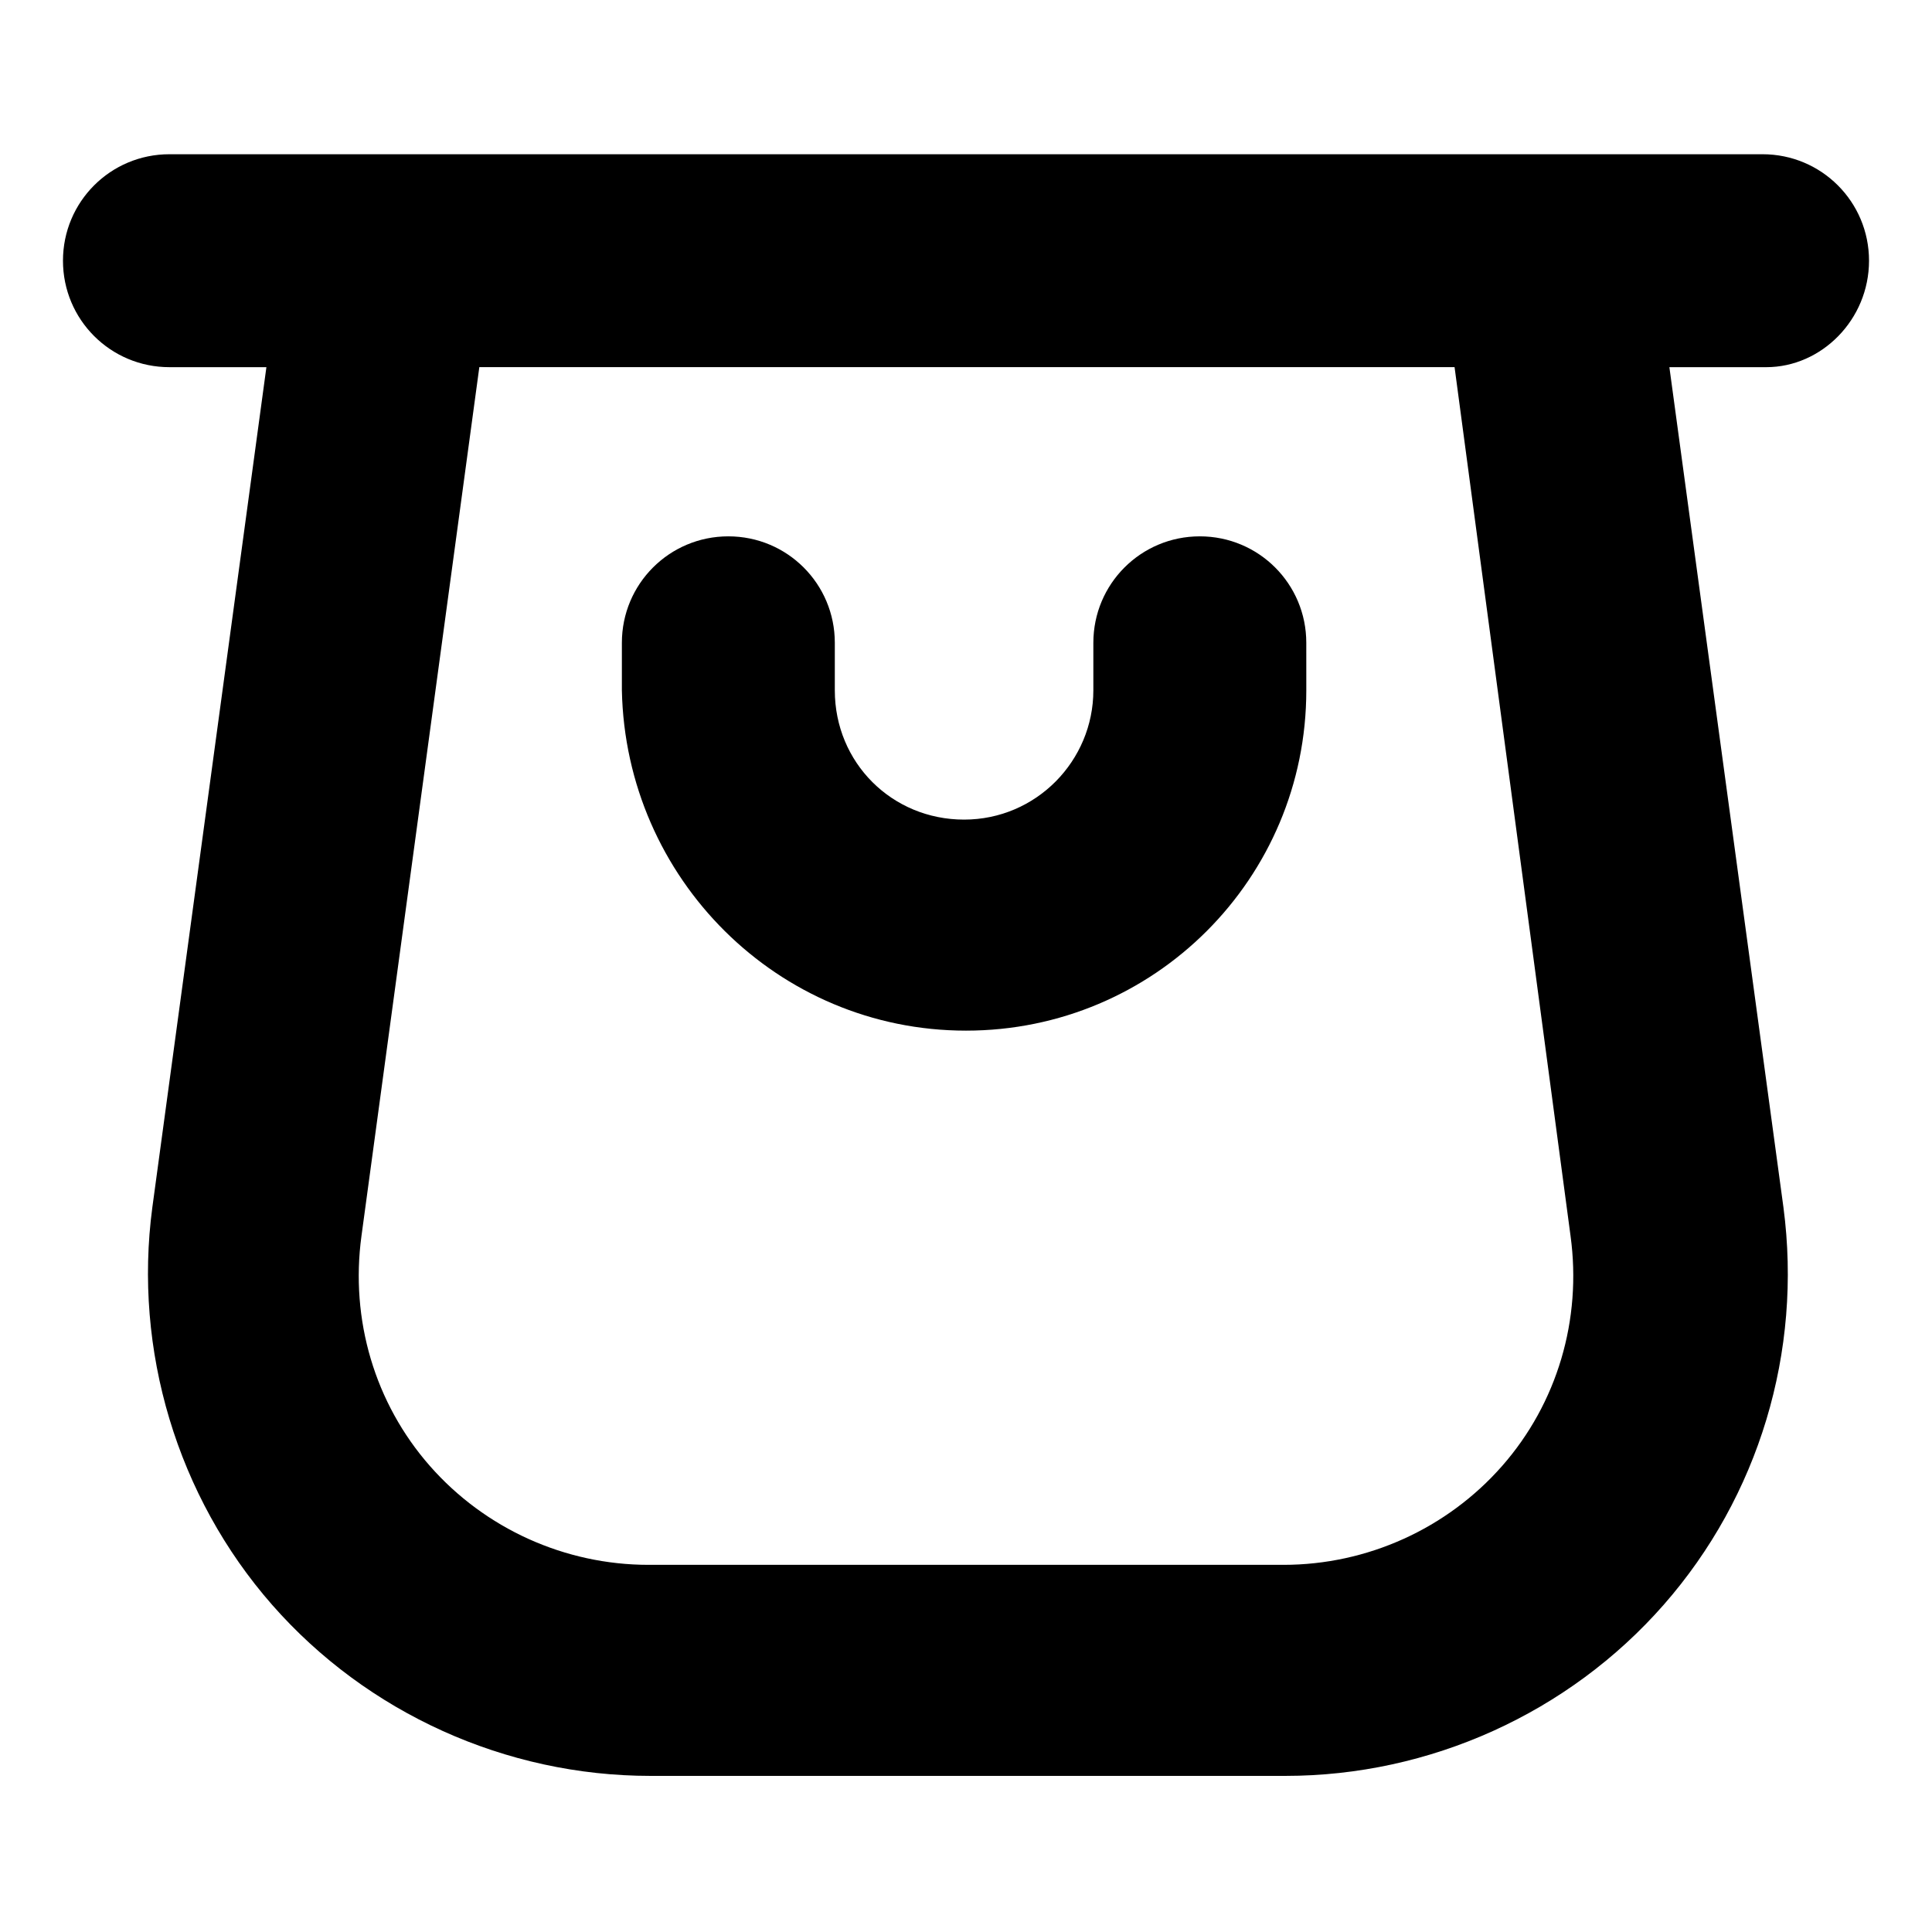
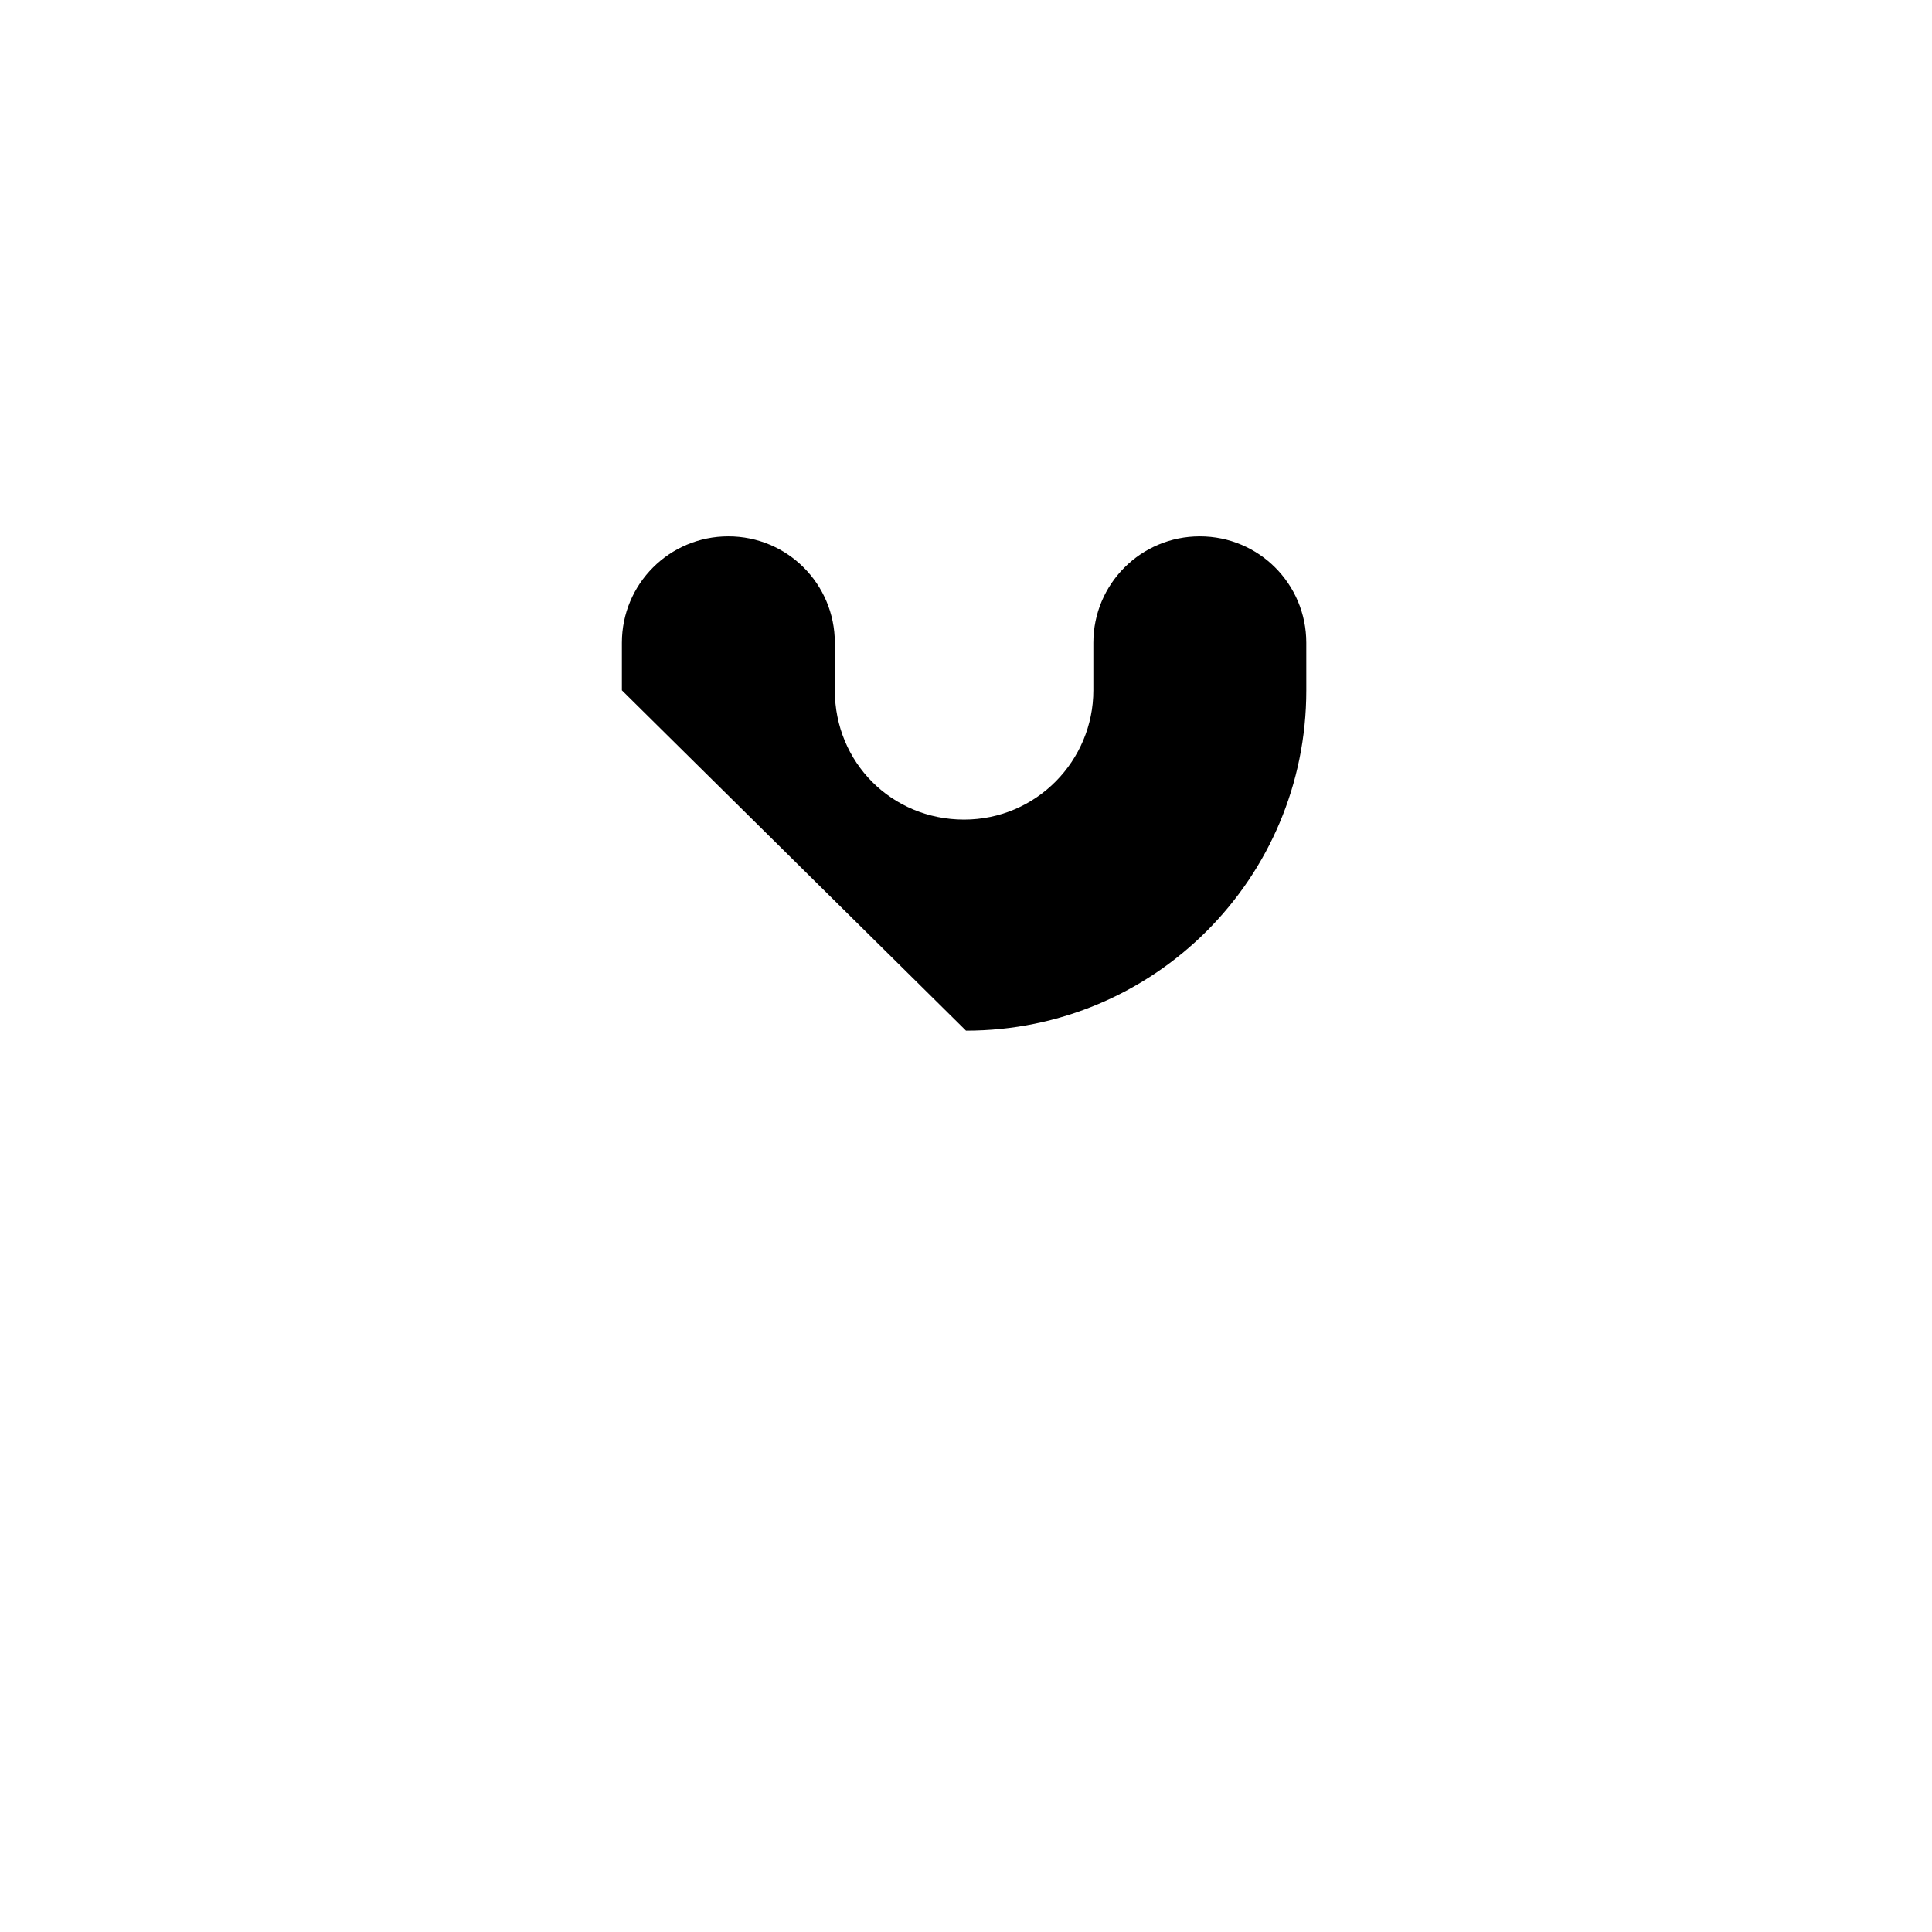
<svg xmlns="http://www.w3.org/2000/svg" fill="#000000" width="800px" height="800px" version="1.1" viewBox="144 144 512 512">
  <g>
-     <path d="m400 417.13c49.879 0 90.184-40.305 90.184-90.184l-0.004-12.594c0-15.617-12.594-28.215-28.215-28.215-15.617 0-28.215 12.594-28.215 28.215v12.594c0 18.641-15.113 34.258-34.258 34.258-19.145 0-34.258-15.113-34.258-34.258v-12.594c0-15.617-12.594-28.215-28.215-28.215-15.617 0-28.215 12.594-28.215 28.215v12.594c1.012 49.879 41.316 90.184 91.195 90.184z" />
-     <path d="m639.31 213.09c0-15.617-12.594-28.215-28.215-28.215h-422.19c-15.617 0-28.215 12.594-28.215 28.215 0 15.617 12.594 28.215 28.215 28.215h25.695l-30.23 222.68c-5.039 37.785 6.551 76.578 31.738 105.3 25.191 28.719 61.969 45.344 100.26 45.344h168.27c38.289 0 75.066-16.625 100.26-45.344 25.191-28.719 36.777-67.008 31.738-105.3l-30.23-222.68h25.695c14.613-0.004 27.211-12.598 27.211-28.215zm-79.098 258.45c3.023 22.168-3.527 44.336-18.137 60.961s-35.77 26.199-57.938 26.199h-168.27c-22.168 0-43.328-9.574-57.938-26.199s-21.16-38.793-18.137-60.961l31.234-230.24h258.45z" />
+     <path d="m400 417.13c49.879 0 90.184-40.305 90.184-90.184l-0.004-12.594c0-15.617-12.594-28.215-28.215-28.215-15.617 0-28.215 12.594-28.215 28.215v12.594c0 18.641-15.113 34.258-34.258 34.258-19.145 0-34.258-15.113-34.258-34.258v-12.594c0-15.617-12.594-28.215-28.215-28.215-15.617 0-28.215 12.594-28.215 28.215v12.594z" />
  </g>
</svg>